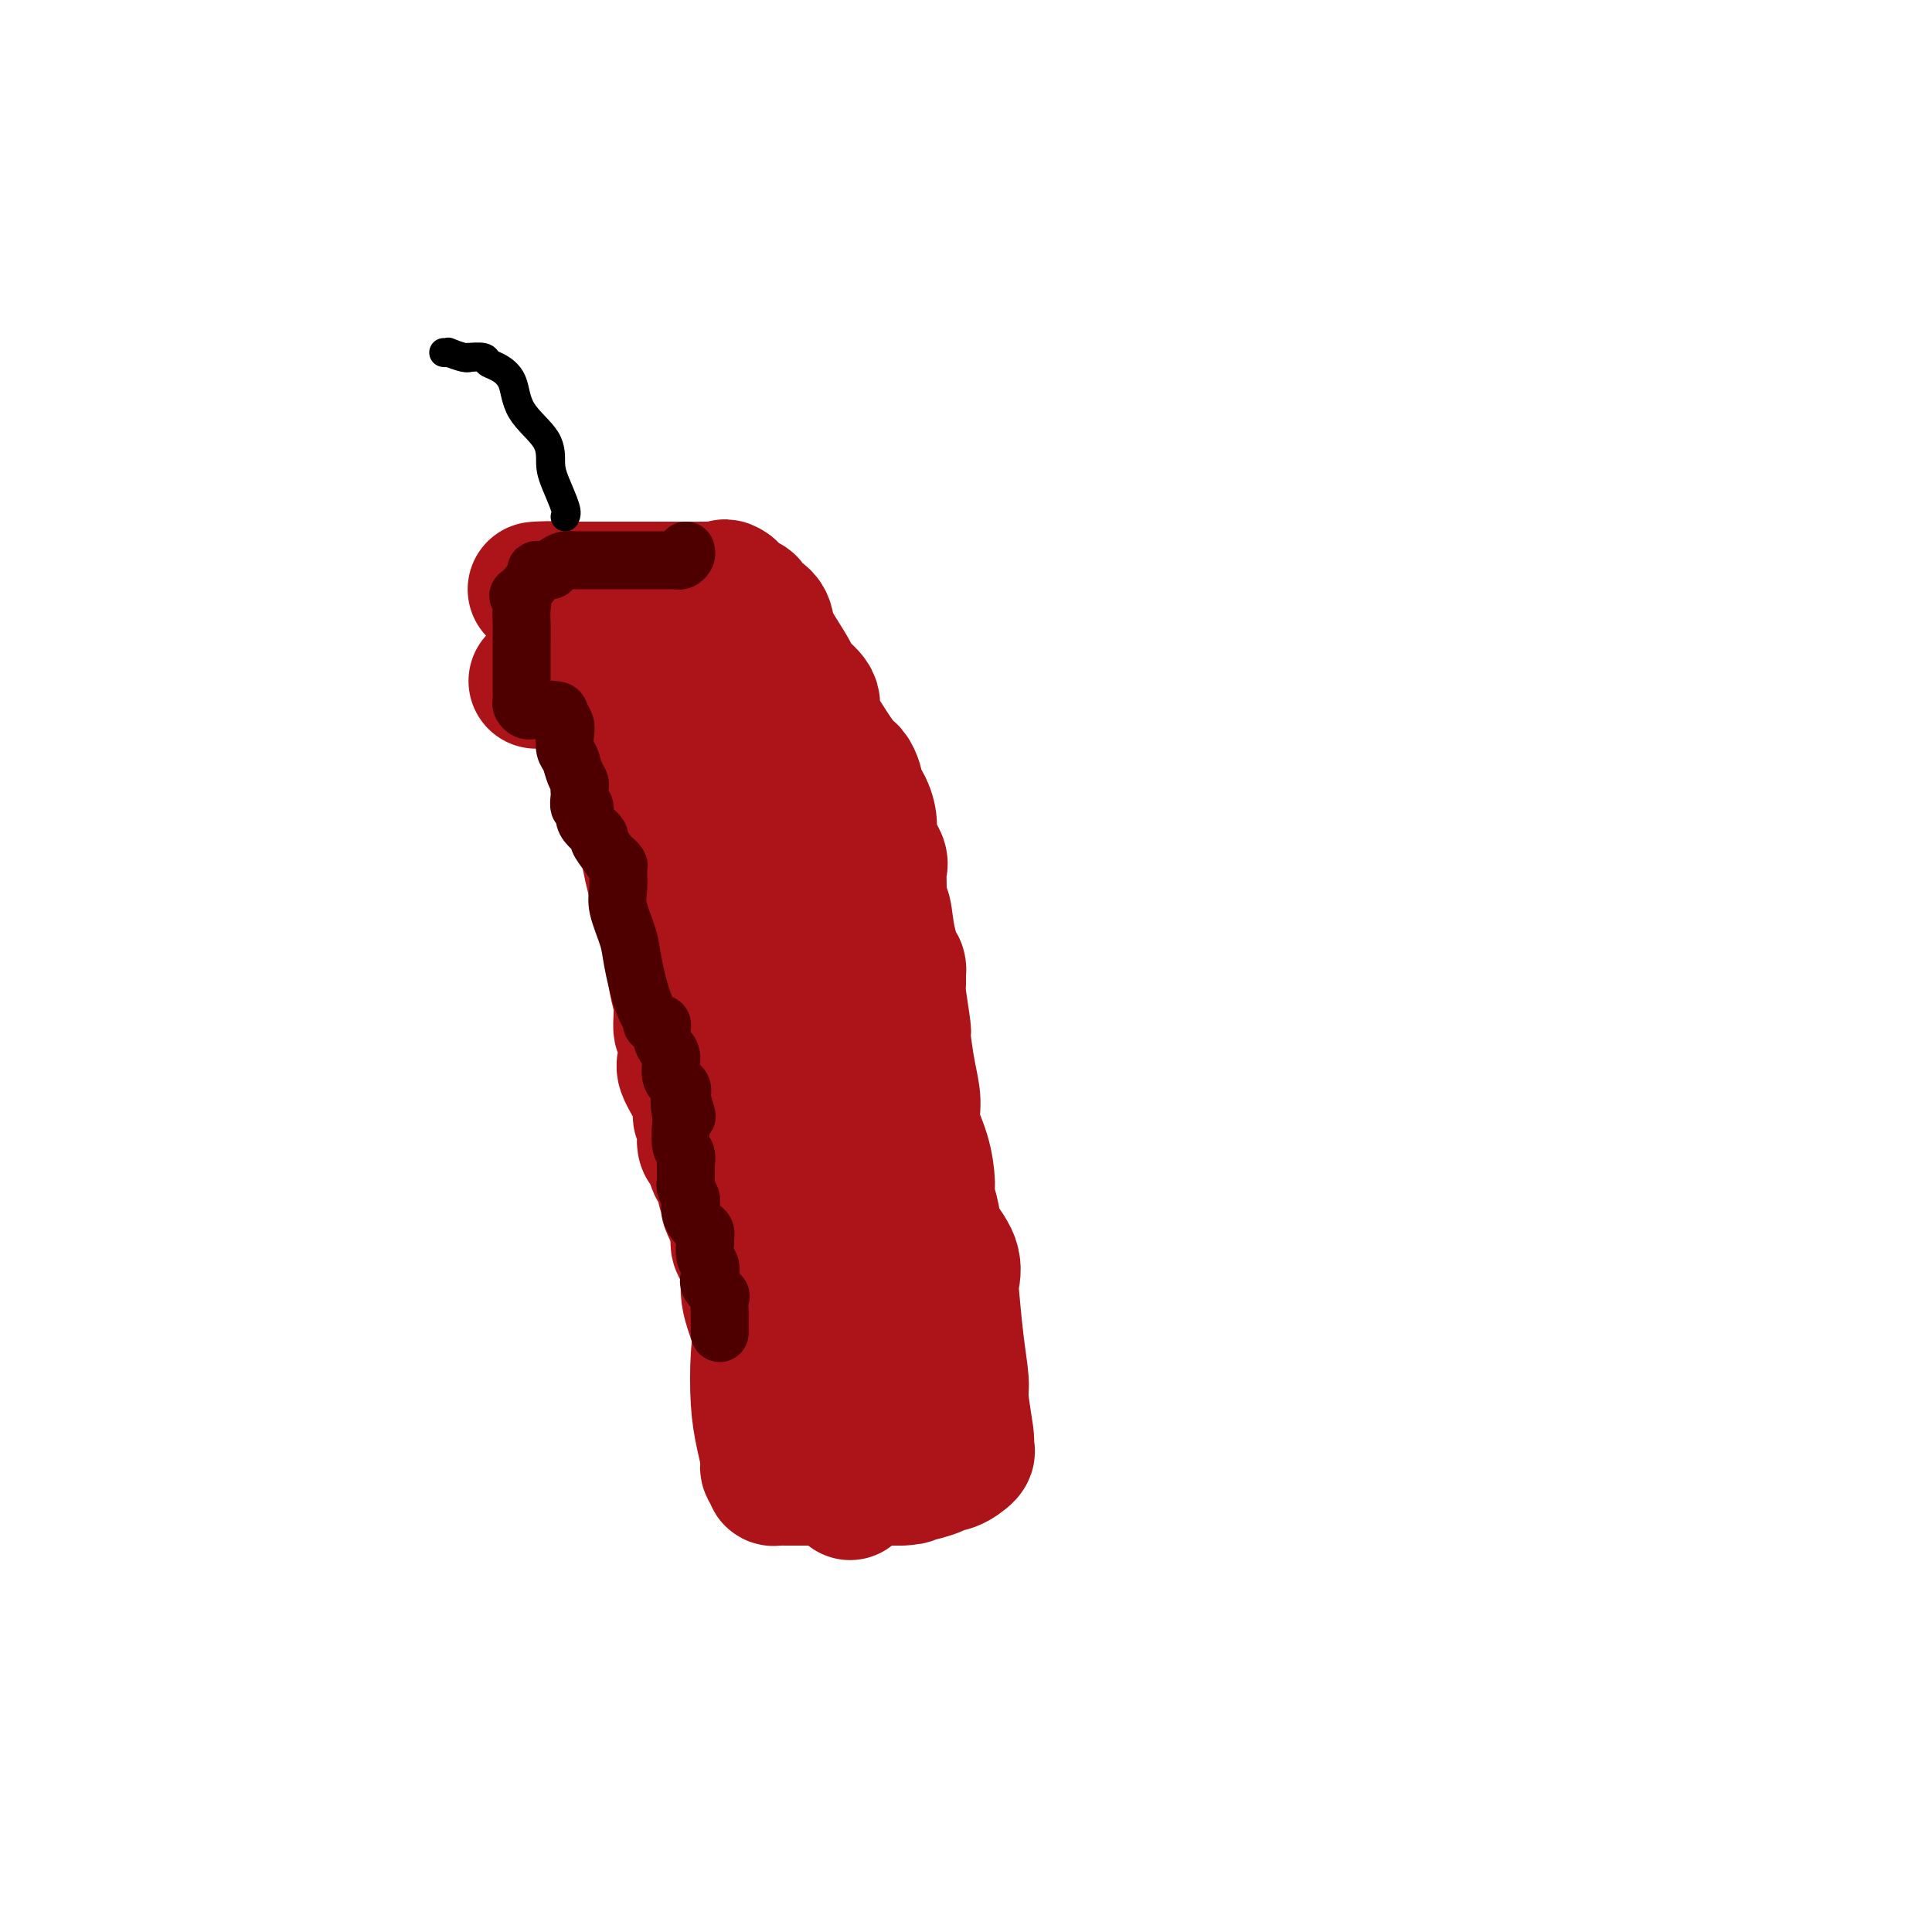
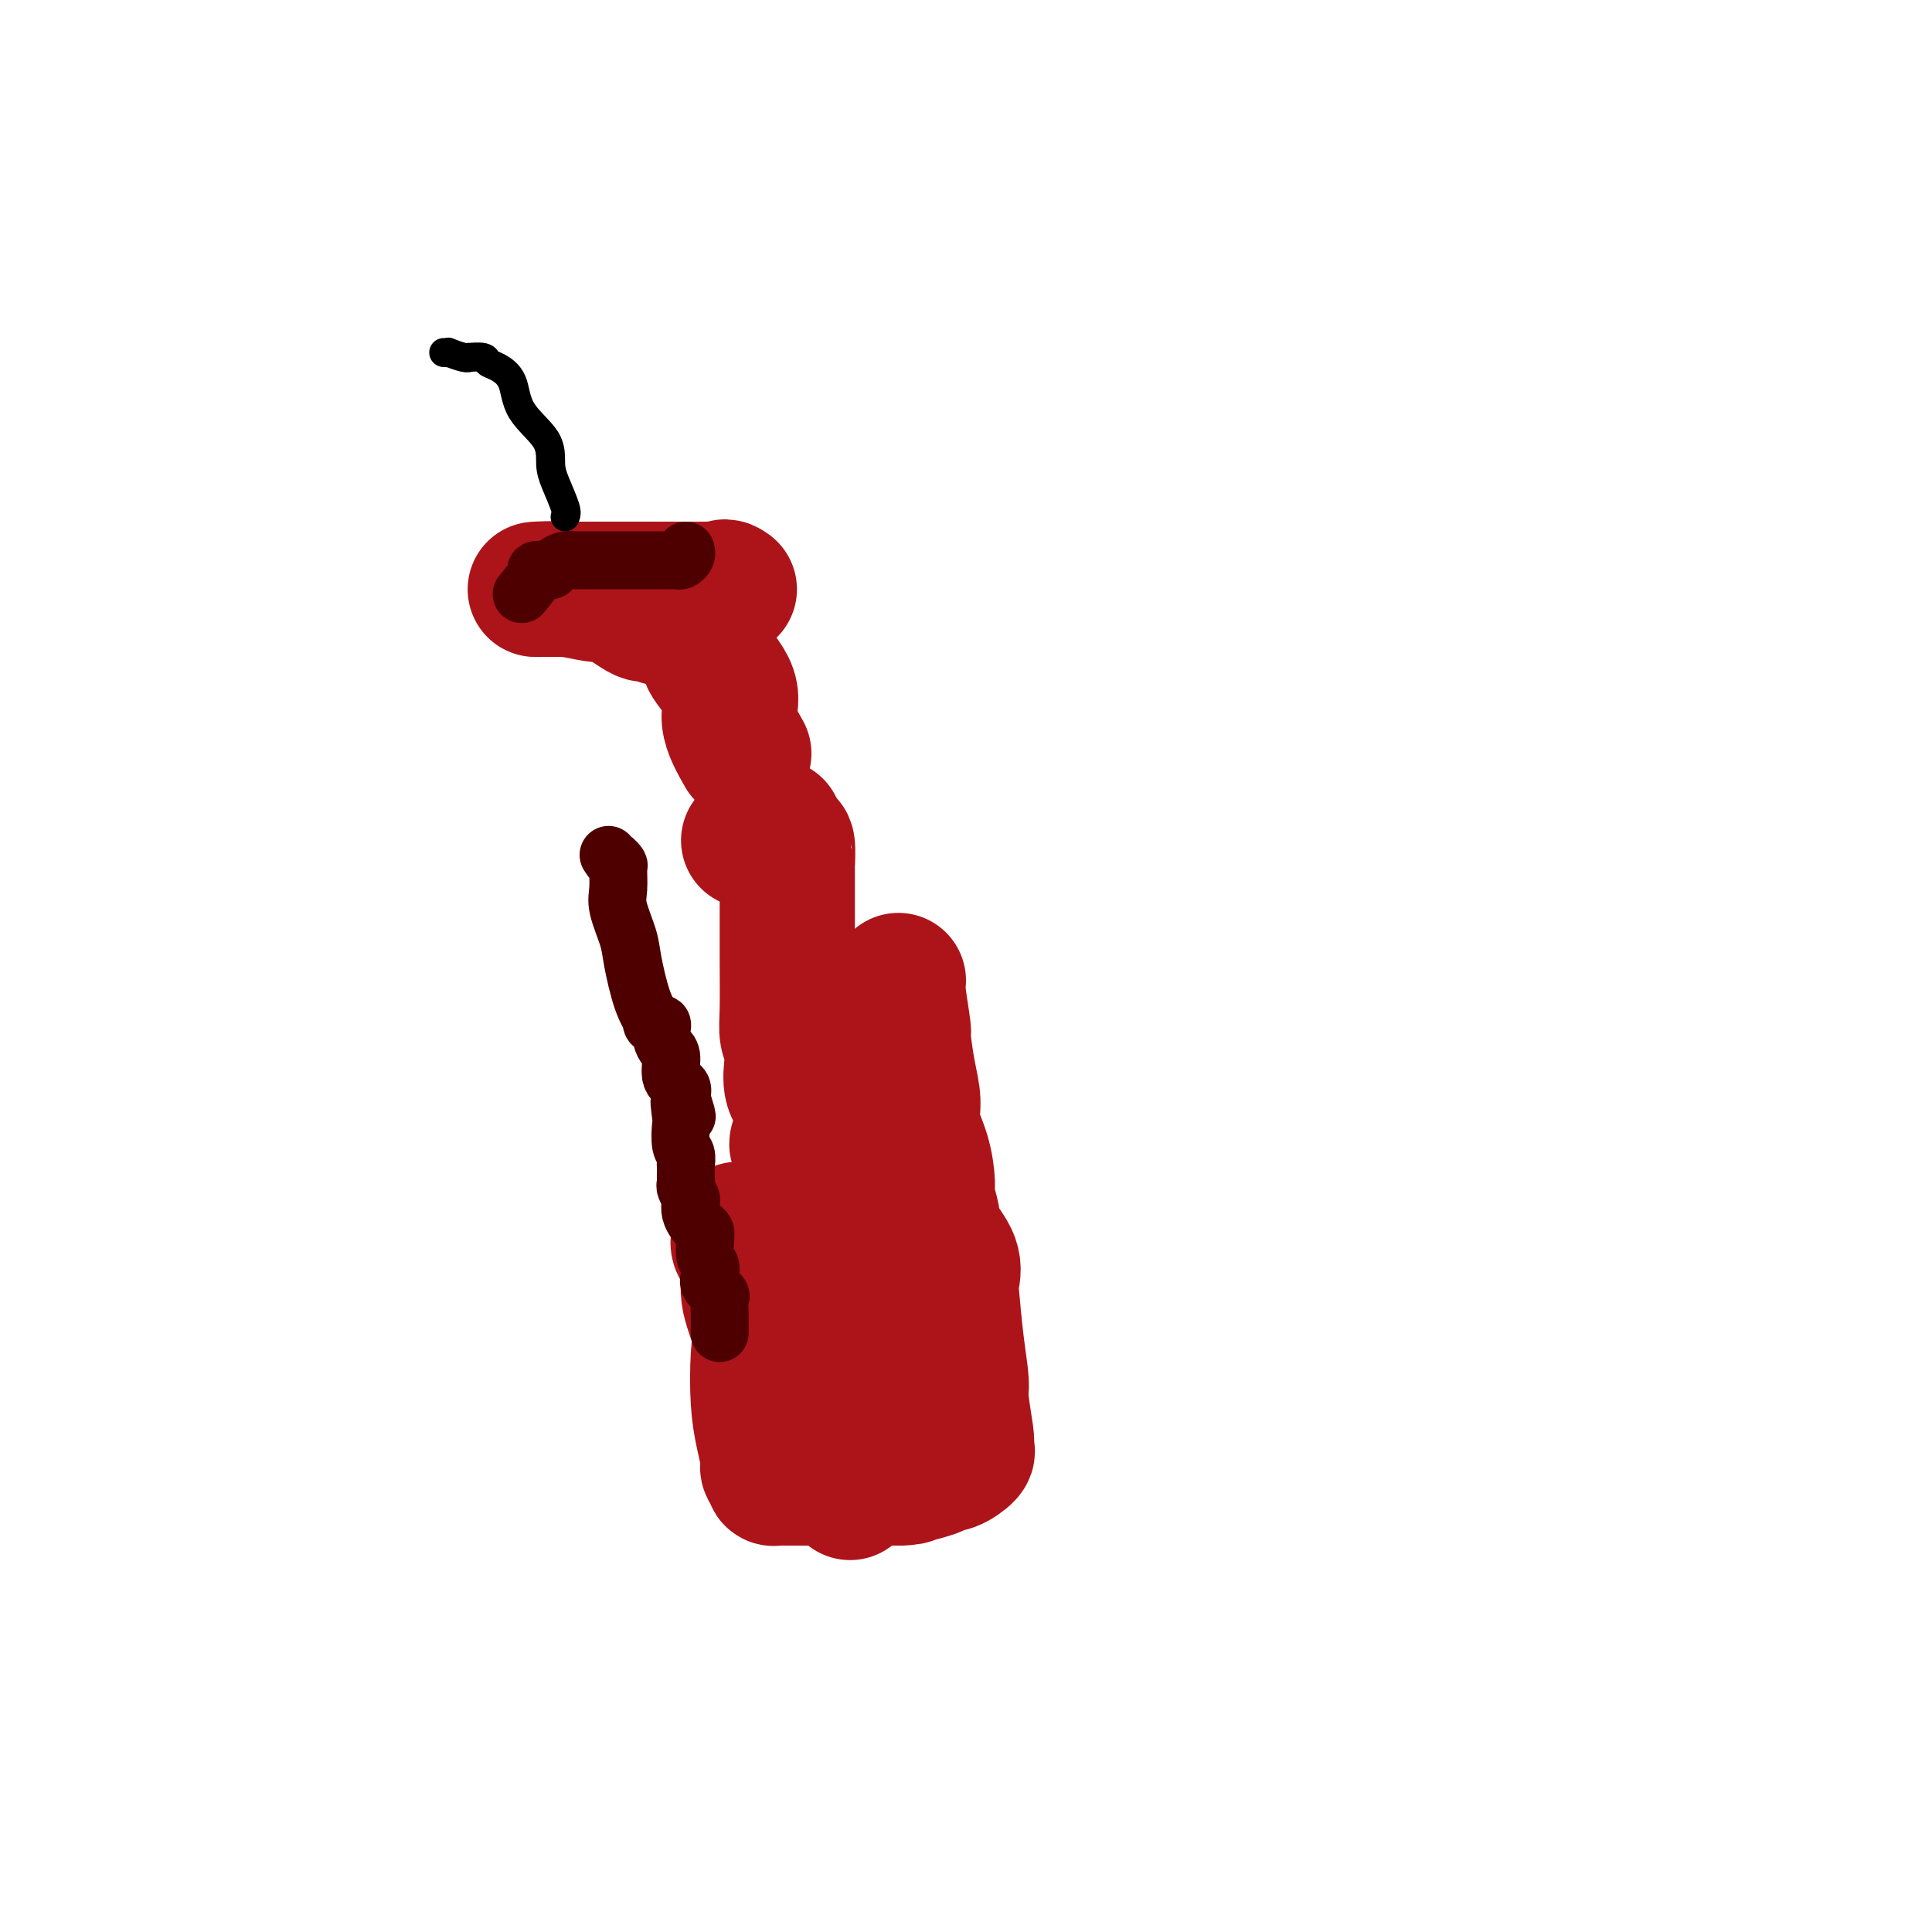
<svg xmlns="http://www.w3.org/2000/svg" viewBox="0 0 400 400" version="1.1">
  <g fill="none" stroke="#AD1419" stroke-width="28" stroke-linecap="round" stroke-linejoin="round">
-     <path d="M111,141c0.691,0.024 1.381,0.048 2,0c0.619,-0.048 1.166,-0.168 2,0c0.834,0.168 1.956,0.626 3,1c1.044,0.374 2.009,0.665 3,1c0.991,0.335 2.009,0.713 4,4c1.991,3.287 4.955,9.481 6,12c1.045,2.519 0.171,1.362 0,1c-0.171,-0.362 0.359,0.072 1,3c0.641,2.928 1.391,8.350 2,12c0.609,3.650 1.076,5.529 2,9c0.924,3.471 2.304,8.533 3,12c0.696,3.467 0.709,5.339 1,7c0.291,1.661 0.859,3.113 1,5c0.141,1.887 -0.147,4.210 0,5c0.147,0.790 0.728,0.046 1,1c0.272,0.954 0.235,3.604 0,5c-0.235,1.396 -0.668,1.538 0,3c0.668,1.462 2.436,4.246 3,6c0.564,1.754 -0.075,2.479 0,3c0.075,0.521 0.865,0.839 1,2c0.135,1.161 -0.385,3.164 0,4c0.385,0.836 1.676,0.504 2,1c0.324,0.496 -0.319,1.821 0,3c0.319,1.179 1.600,2.211 2,3c0.400,0.789 -0.082,1.336 0,2c0.082,0.664 0.726,1.446 1,2c0.274,0.554 0.176,0.880 0,1c-0.176,0.120 -0.432,0.032 0,1c0.432,0.968 1.552,2.991 2,4c0.448,1.009 0.224,1.005 0,1" />
    <path d="M153,255c1.692,5.065 0.423,1.226 0,0c-0.423,-1.226 -0.001,0.159 0,1c0.001,0.841 -0.420,1.137 0,2c0.420,0.863 1.681,2.294 2,4c0.319,1.706 -0.304,3.687 0,6c0.304,2.313 1.536,4.959 2,7c0.464,2.041 0.162,3.478 0,6c-0.162,2.522 -0.183,6.128 0,9c0.183,2.872 0.570,5.008 1,7c0.430,1.992 0.903,3.840 1,5c0.097,1.160 -0.181,1.631 0,2c0.181,0.369 0.822,0.635 1,1c0.178,0.365 -0.106,0.830 0,1c0.106,0.170 0.602,0.046 1,0c0.398,-0.046 0.697,-0.012 1,0c0.303,0.012 0.612,0.003 1,0c0.388,-0.003 0.857,-0.001 2,0c1.143,0.001 2.960,0.000 4,0c1.040,-0.000 1.304,-0.000 2,0c0.696,0.000 1.826,0.000 3,0c1.174,-0.000 2.393,-0.000 3,0c0.607,0.000 0.602,0.000 2,0c1.398,-0.000 4.199,-0.000 7,0" />
    <path d="M186,306c4.358,-0.069 2.254,-0.740 2,-1c-0.254,-0.260 1.342,-0.109 2,0c0.658,0.109 0.377,0.175 1,0c0.623,-0.175 2.150,-0.589 3,-1c0.850,-0.411 1.023,-0.817 1,-1c-0.023,-0.183 -0.241,-0.144 0,0c0.241,0.144 0.941,0.391 2,0c1.059,-0.391 2.476,-1.421 3,-2c0.524,-0.579 0.155,-0.707 0,-1c-0.155,-0.293 -0.097,-0.750 0,-1c0.097,-0.250 0.233,-0.291 0,-2c-0.233,-1.709 -0.834,-5.086 -1,-7c-0.166,-1.914 0.102,-2.366 0,-4c-0.102,-1.634 -0.574,-4.450 -1,-8c-0.426,-3.550 -0.807,-7.835 -1,-10c-0.193,-2.165 -0.199,-2.212 0,-3c0.199,-0.788 0.604,-2.319 0,-4c-0.604,-1.681 -2.216,-3.512 -3,-5c-0.784,-1.488 -0.740,-2.634 -1,-4c-0.260,-1.366 -0.825,-2.951 -1,-4c-0.175,-1.049 0.042,-1.561 0,-3c-0.042,-1.439 -0.341,-3.805 -1,-6c-0.659,-2.195 -1.678,-4.218 -2,-6c-0.322,-1.782 0.054,-3.324 0,-5c-0.054,-1.676 -0.536,-3.485 -1,-6c-0.464,-2.515 -0.908,-5.736 -1,-7c-0.092,-1.264 0.167,-0.571 0,-2c-0.167,-1.429 -0.762,-4.980 -1,-7c-0.238,-2.020 -0.119,-2.510 0,-3" />
-     <path d="M186,203c-0.355,-4.821 0.259,-1.874 0,-2c-0.259,-0.126 -1.390,-3.326 -2,-6c-0.610,-2.674 -0.697,-4.822 -1,-6c-0.303,-1.178 -0.821,-1.386 -1,-2c-0.179,-0.614 -0.019,-1.633 0,-3c0.019,-1.367 -0.102,-3.083 0,-4c0.102,-0.917 0.426,-1.037 0,-2c-0.426,-0.963 -1.603,-2.769 -2,-4c-0.397,-1.231 -0.015,-1.887 0,-3c0.015,-1.113 -0.338,-2.683 -1,-4c-0.662,-1.317 -1.631,-2.380 -2,-3c-0.369,-0.620 -0.136,-0.798 0,-1c0.136,-0.202 0.175,-0.427 0,-1c-0.175,-0.573 -0.566,-1.493 -1,-2c-0.434,-0.507 -0.912,-0.601 -2,-2c-1.088,-1.399 -2.786,-4.101 -4,-6c-1.214,-1.899 -1.942,-2.994 -2,-4c-0.058,-1.006 0.555,-1.925 0,-3c-0.555,-1.075 -2.279,-2.308 -3,-3c-0.721,-0.692 -0.440,-0.843 -1,-2c-0.560,-1.157 -1.962,-3.318 -3,-5c-1.038,-1.682 -1.710,-2.884 -2,-4c-0.290,-1.116 -0.196,-2.145 -1,-3c-0.804,-0.855 -2.506,-1.535 -3,-2c-0.494,-0.465 0.221,-0.716 0,-1c-0.221,-0.284 -1.379,-0.602 -2,-1c-0.621,-0.398 -0.706,-0.876 -1,-1c-0.294,-0.124 -0.798,0.108 -1,0c-0.202,-0.108 -0.101,-0.554 0,-1" />
    <path d="M151,122c-1.285,-0.928 -0.998,-0.249 -1,0c-0.002,0.249 -0.295,0.067 -1,0c-0.705,-0.067 -1.823,-0.018 -3,0c-1.177,0.018 -2.411,0.005 -4,0c-1.589,-0.005 -3.531,-0.001 -5,0c-1.469,0.001 -2.465,0.000 -4,0c-1.535,-0.000 -3.611,0.000 -6,0c-2.389,-0.000 -5.092,-0.001 -7,0c-1.908,0.001 -3.022,0.004 -4,0c-0.978,-0.004 -1.821,-0.014 -3,0c-1.179,0.014 -2.695,0.054 -2,0c0.695,-0.054 3.600,-0.201 6,0c2.400,0.201 4.294,0.752 6,1c1.706,0.248 3.224,0.195 5,1c1.776,0.805 3.812,2.467 5,3c1.188,0.533 1.530,-0.065 2,0c0.470,0.065 1.070,0.792 2,1c0.930,0.208 2.191,-0.103 4,1c1.809,1.103 4.167,3.619 5,5c0.833,1.381 0.141,1.628 1,3c0.859,1.372 3.270,3.869 4,6c0.730,2.131 -0.220,3.894 0,6c0.220,2.106 1.610,4.553 3,7" />
-     <path d="M154,156c1.024,3.003 2.086,4.011 3,6c0.914,1.989 1.682,4.959 2,6c0.318,1.041 0.187,0.152 1,0c0.813,-0.152 2.571,0.433 4,2c1.429,1.567 2.531,4.114 4,5c1.469,0.886 3.306,0.109 4,2c0.694,1.891 0.244,6.449 0,8c-0.244,1.551 -0.282,0.096 0,2c0.282,1.904 0.884,7.166 1,10c0.116,2.834 -0.252,3.238 0,5c0.252,1.762 1.126,4.881 2,8" />
    <path d="M175,210c0.917,6.185 1.710,5.147 2,5c0.290,-0.147 0.078,0.598 0,1c-0.078,0.402 -0.021,0.460 0,1c0.021,0.540 0.006,1.561 0,2c-0.006,0.439 -0.001,0.296 0,1c0.001,0.704 0.000,2.256 0,4c-0.000,1.744 -0.000,3.680 0,6c0.000,2.320 -0.000,5.024 0,6c0.000,0.976 0.001,0.224 0,1c-0.001,0.776 -0.004,3.081 0,4c0.004,0.919 0.015,0.454 0,2c-0.015,1.546 -0.057,5.104 0,9c0.057,3.896 0.211,8.132 0,13c-0.211,4.868 -0.789,10.369 -1,14c-0.211,3.631 -0.057,5.393 0,8c0.057,2.607 0.015,6.060 0,9c-0.015,2.940 -0.004,5.366 0,7c0.004,1.634 0.001,2.476 0,3c-0.001,0.524 -0.000,0.729 0,1c0.000,0.271 0.000,0.609 0,1c-0.000,0.391 -0.000,0.836 0,1c0.000,0.164 0.000,0.047 0,-1c-0.000,-1.047 -0.000,-3.023 0,-5" />
    <path d="M176,303c-0.014,-1.824 -0.048,-3.385 0,-4c0.048,-0.615 0.177,-0.285 0,-1c-0.177,-0.715 -0.661,-2.476 -1,-3c-0.339,-0.524 -0.534,0.189 -1,-1c-0.466,-1.189 -1.205,-4.279 -2,-8c-0.795,-3.721 -1.647,-8.073 -2,-11c-0.353,-2.927 -0.206,-4.430 0,-6c0.206,-1.570 0.471,-3.206 0,-6c-0.471,-2.794 -1.678,-6.744 -2,-9c-0.322,-2.256 0.239,-2.816 0,-6c-0.239,-3.184 -1.280,-8.993 -2,-11c-0.720,-2.007 -1.119,-0.214 -1,0c0.119,0.214 0.756,-1.151 1,-2c0.244,-0.849 0.093,-1.182 0,-2c-0.093,-0.818 -0.129,-2.119 0,-3c0.129,-0.881 0.423,-1.341 0,-2c-0.423,-0.659 -1.563,-1.518 -2,-3c-0.437,-1.482 -0.170,-3.589 0,-5c0.170,-1.411 0.242,-2.126 0,-3c-0.242,-0.874 -0.797,-1.906 -1,-3c-0.203,-1.094 -0.054,-2.249 0,-5c0.054,-2.751 0.014,-7.097 0,-10c-0.014,-2.903 -0.003,-4.362 0,-6c0.003,-1.638 -0.002,-3.454 0,-6c0.002,-2.546 0.012,-5.820 0,-7c-0.012,-1.180 -0.044,-0.265 0,-1c0.044,-0.735 0.166,-3.121 0,-4c-0.166,-0.879 -0.619,-0.251 -1,0c-0.381,0.251 -0.691,0.126 -1,0" />
    <path d="M161,175c-0.659,-7.751 -0.807,-2.130 -1,0c-0.193,2.130 -0.430,0.767 -1,0c-0.570,-0.767 -1.472,-0.937 -2,-1c-0.528,-0.063 -0.681,-0.017 -1,0c-0.319,0.017 -0.806,0.005 -1,0c-0.194,-0.005 -0.097,-0.002 0,0" />
  </g>
  <g fill="none" stroke="#000000" stroke-width="6" stroke-linecap="round" stroke-linejoin="round">
    <path d="M117,107c0.194,-0.370 0.388,-0.740 0,-2c-0.388,-1.260 -1.359,-3.411 -2,-5c-0.641,-1.589 -0.952,-2.615 -1,-4c-0.048,-1.385 0.166,-3.130 -1,-5c-1.166,-1.870 -3.710,-3.864 -5,-6c-1.290,-2.136 -1.324,-4.415 -2,-6c-0.676,-1.585 -1.995,-2.478 -3,-3c-1.005,-0.522 -1.696,-0.675 -2,-1c-0.304,-0.325 -0.223,-0.823 -1,-1c-0.777,-0.177 -2.414,-0.033 -3,0c-0.586,0.033 -0.122,-0.044 0,0c0.122,0.044 -0.097,0.208 -1,0c-0.903,-0.208 -2.489,-0.788 -3,-1c-0.511,-0.212 0.055,-0.057 0,0c-0.055,0.057 -0.730,0.016 -1,0c-0.270,-0.016 -0.135,-0.008 0,0" />
  </g>
  <g fill="none" stroke="#4E0000" stroke-width="12" stroke-linecap="round" stroke-linejoin="round">
    <path d="M142,114c0.089,0.309 0.179,0.619 0,1c-0.179,0.381 -0.625,0.834 -1,1c-0.375,0.166 -0.677,0.044 -1,0c-0.323,-0.044 -0.668,-0.012 -1,0c-0.332,0.012 -0.653,0.003 -1,0c-0.347,-0.003 -0.720,-0.001 -1,0c-0.280,0.001 -0.467,0.000 -1,0c-0.533,-0.000 -1.413,-0.000 -2,0c-0.587,0.000 -0.883,0.000 -2,0c-1.117,-0.000 -3.057,-0.000 -4,0c-0.943,0.000 -0.891,0.000 -1,0c-0.109,-0.000 -0.379,-0.000 -1,0c-0.621,0.000 -1.594,0.000 -2,0c-0.406,-0.000 -0.244,-0.001 -1,0c-0.756,0.001 -2.430,0.003 -3,0c-0.570,-0.003 -0.038,-0.011 0,0c0.038,0.011 -0.420,0.041 -1,0c-0.580,-0.041 -1.283,-0.155 -2,0c-0.717,0.155 -1.449,0.577 -2,1c-0.551,0.423 -0.923,0.845 -1,1c-0.077,0.155 0.139,0.042 0,0c-0.139,-0.042 -0.634,-0.014 -1,0c-0.366,0.014 -0.603,0.014 -1,0c-0.397,-0.014 -0.953,-0.042 -1,0c-0.047,0.042 0.415,0.155 0,1c-0.415,0.845 -1.708,2.423 -3,4" />
-     <path d="M108,123c-1.392,0.935 -0.373,-0.228 0,0c0.373,0.228 0.100,1.846 0,3c-0.100,1.154 -0.027,1.842 0,3c0.027,1.158 0.007,2.785 0,4c-0.007,1.215 -0.002,2.017 0,3c0.002,0.983 -0.000,2.147 0,3c0.000,0.853 0.003,1.395 0,2c-0.003,0.605 -0.011,1.272 0,2c0.011,0.728 0.042,1.515 0,2c-0.042,0.485 -0.156,0.668 0,1c0.156,0.332 0.581,0.813 1,1c0.419,0.187 0.830,0.079 2,0c1.170,-0.079 3.097,-0.130 4,0c0.903,0.130 0.781,0.443 1,1c0.219,0.557 0.779,1.360 1,2c0.221,0.640 0.101,1.117 0,2c-0.101,0.883 -0.185,2.173 0,3c0.185,0.827 0.638,1.192 1,2c0.362,0.808 0.633,2.061 1,3c0.367,0.939 0.829,1.566 1,2c0.171,0.434 0.050,0.675 0,1c-0.050,0.325 -0.028,0.734 0,1c0.028,0.266 0.062,0.388 0,1c-0.062,0.612 -0.219,1.712 0,2c0.219,0.288 0.814,-0.237 1,0c0.186,0.237 -0.036,1.235 0,2c0.036,0.765 0.329,1.298 1,2c0.671,0.702 1.719,1.574 2,2c0.281,0.426 -0.205,0.408 0,1c0.205,0.592 1.103,1.796 2,3" />
    <path d="M126,177c1.093,1.715 0.827,1.001 1,1c0.173,-0.001 0.785,0.709 1,1c0.215,0.291 0.032,0.163 0,1c-0.032,0.837 0.088,2.639 0,4c-0.088,1.361 -0.384,2.281 0,4c0.384,1.719 1.448,4.235 2,6c0.552,1.765 0.592,2.778 1,5c0.408,2.222 1.184,5.653 2,8c0.816,2.347 1.672,3.609 2,4c0.328,0.391 0.126,-0.089 0,0c-0.126,0.089 -0.178,0.748 0,1c0.178,0.252 0.586,0.098 1,0c0.414,-0.098 0.833,-0.142 1,0c0.167,0.142 0.081,0.468 0,1c-0.081,0.532 -0.158,1.269 0,2c0.158,0.731 0.551,1.456 1,2c0.449,0.544 0.956,0.909 1,2c0.044,1.091 -0.373,2.909 0,4c0.373,1.091 1.535,1.455 2,2c0.465,0.545 0.232,1.273 0,2" />
    <path d="M141,227c2.322,7.796 0.626,2.287 0,1c-0.626,-1.287 -0.182,1.649 0,3c0.182,1.351 0.101,1.117 0,2c-0.101,0.883 -0.223,2.884 0,4c0.223,1.116 0.792,1.345 1,2c0.208,0.655 0.056,1.734 0,2c-0.056,0.266 -0.016,-0.281 0,0c0.016,0.281 0.008,1.389 0,2c-0.008,0.611 -0.016,0.726 0,1c0.016,0.274 0.056,0.706 0,1c-0.056,0.294 -0.208,0.450 0,1c0.208,0.550 0.776,1.495 1,2c0.224,0.505 0.102,0.569 0,1c-0.102,0.431 -0.185,1.229 0,2c0.185,0.771 0.638,1.514 1,2c0.362,0.486 0.632,0.714 1,1c0.368,0.286 0.834,0.629 1,1c0.166,0.371 0.031,0.771 0,1c-0.031,0.229 0.042,0.288 0,1c-0.042,0.712 -0.200,2.079 0,3c0.200,0.921 0.757,1.397 1,2c0.243,0.603 0.170,1.333 0,2c-0.170,0.667 -0.438,1.273 0,2c0.438,0.727 1.581,1.576 2,2c0.419,0.424 0.113,0.422 0,1c-0.113,0.578 -0.032,1.737 0,3c0.032,1.263 0.016,2.632 0,4" />
  </g>
</svg>